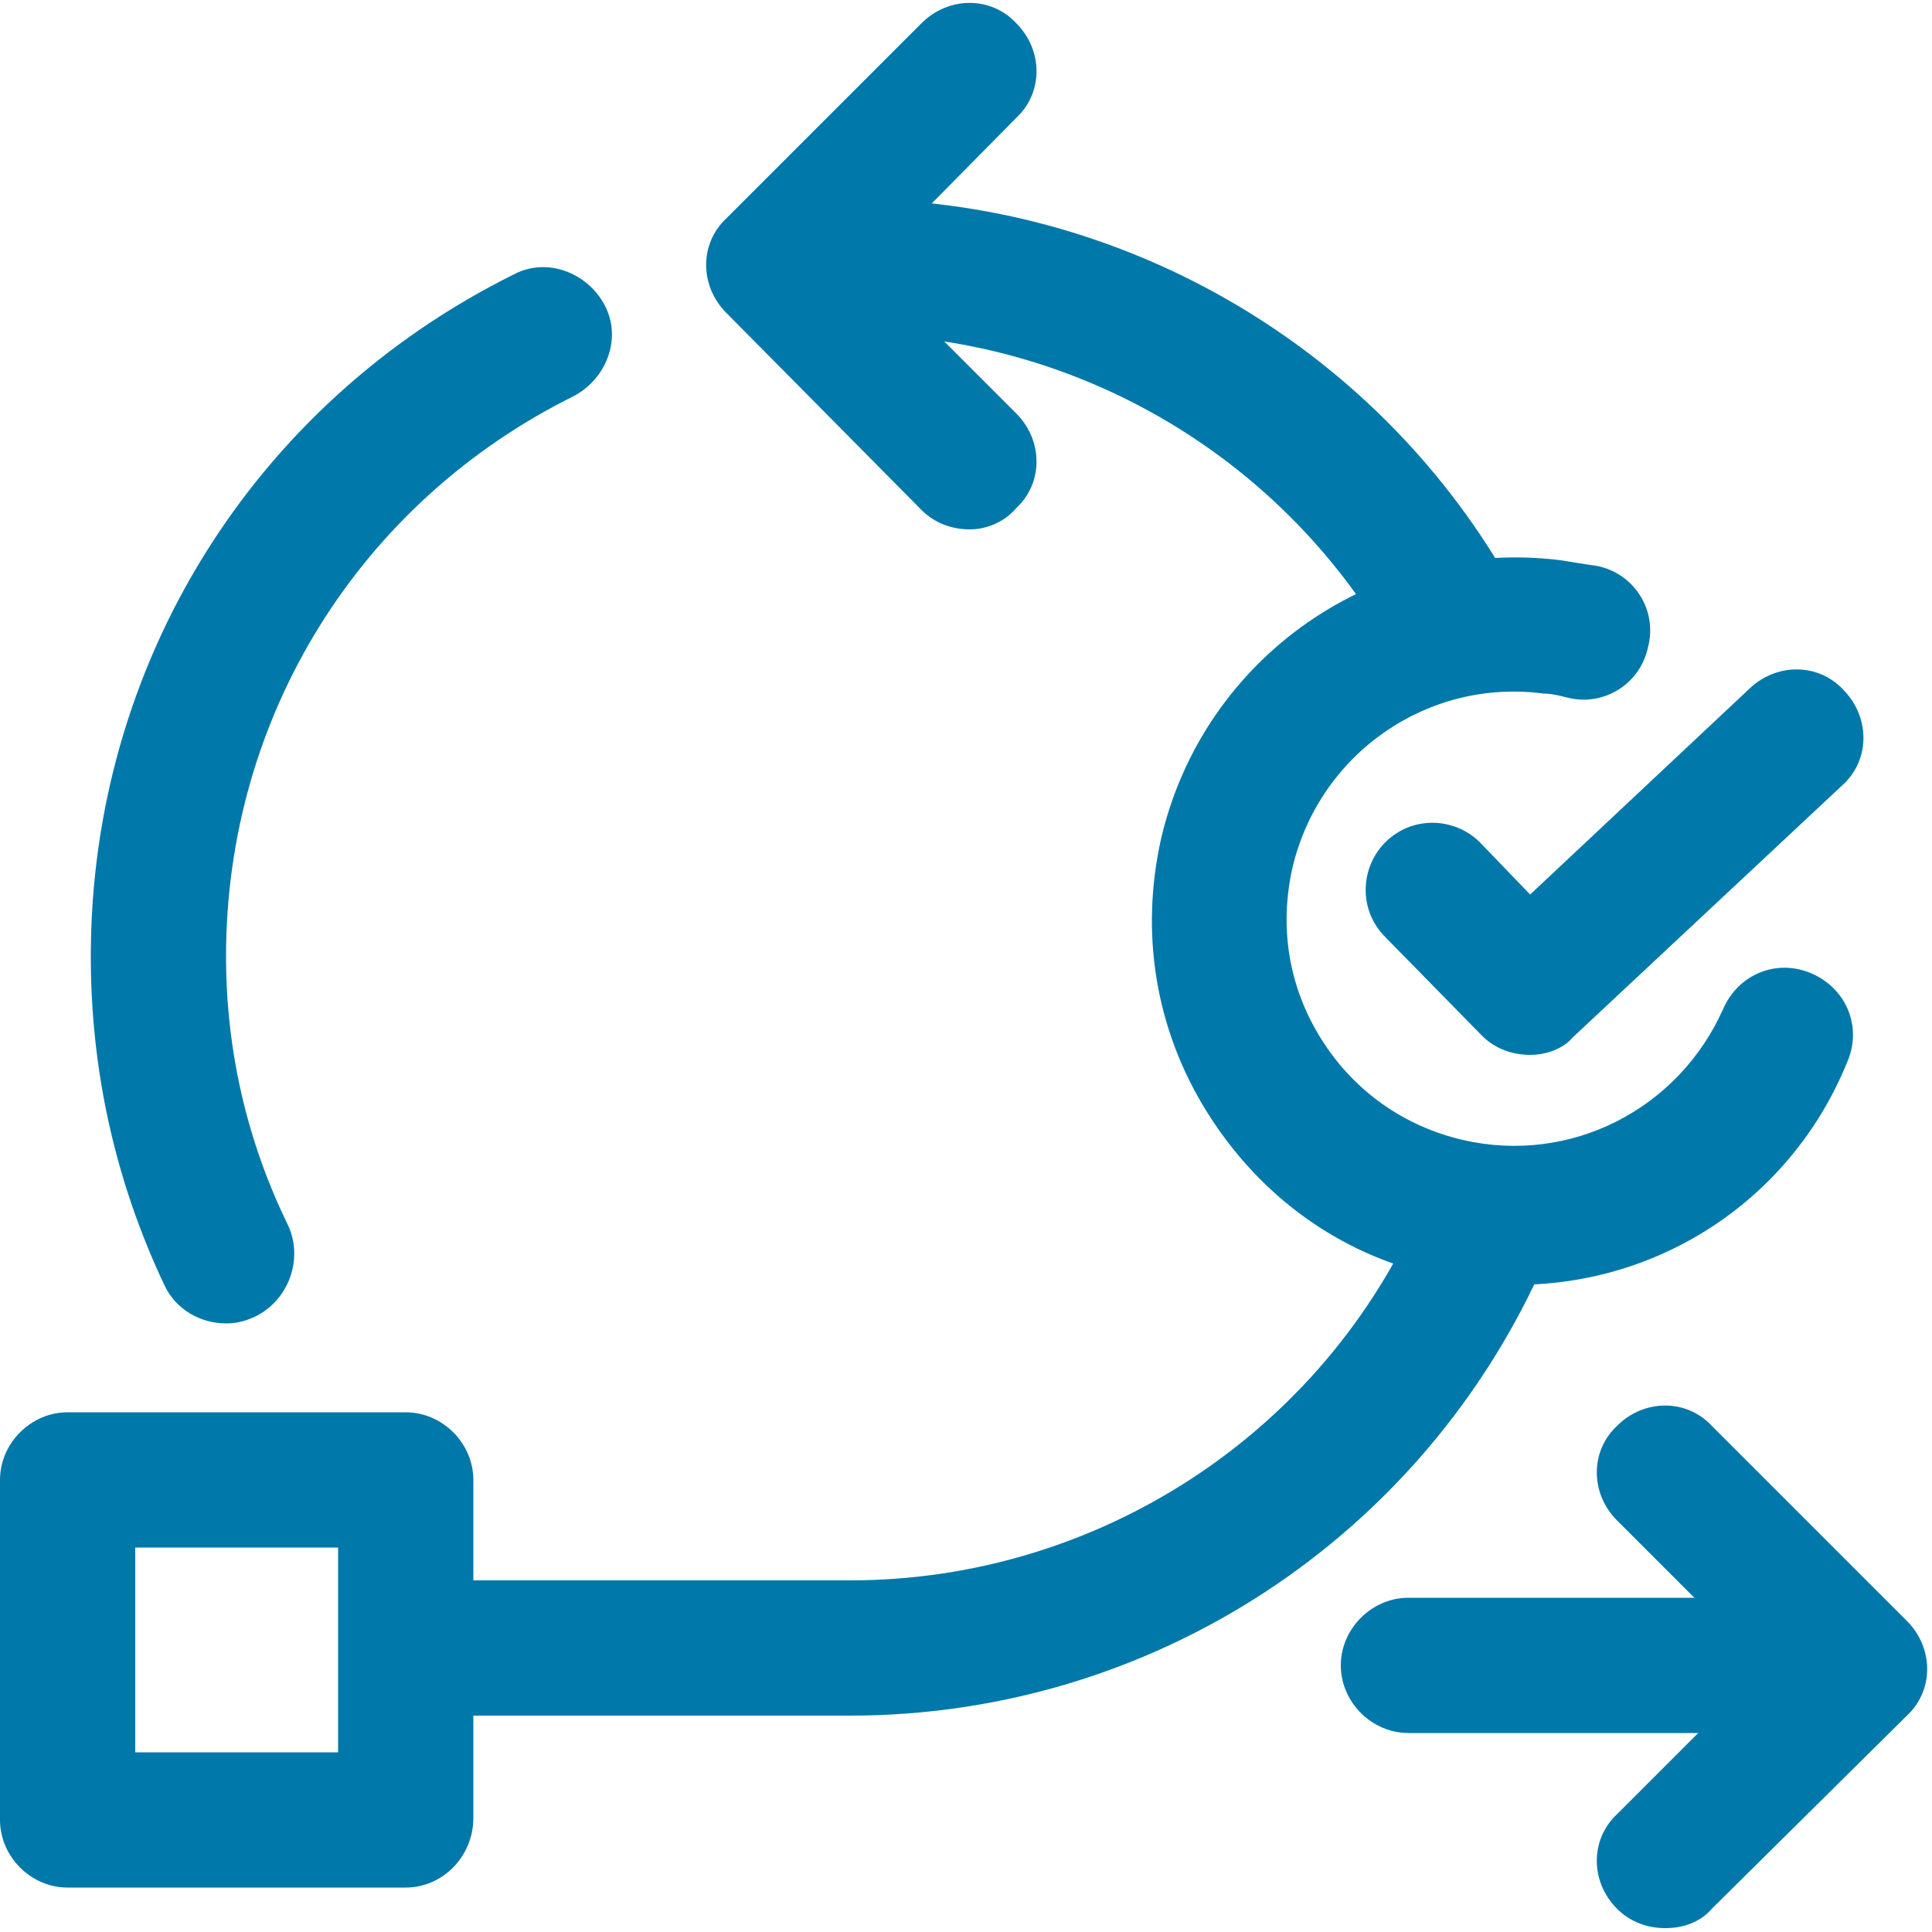
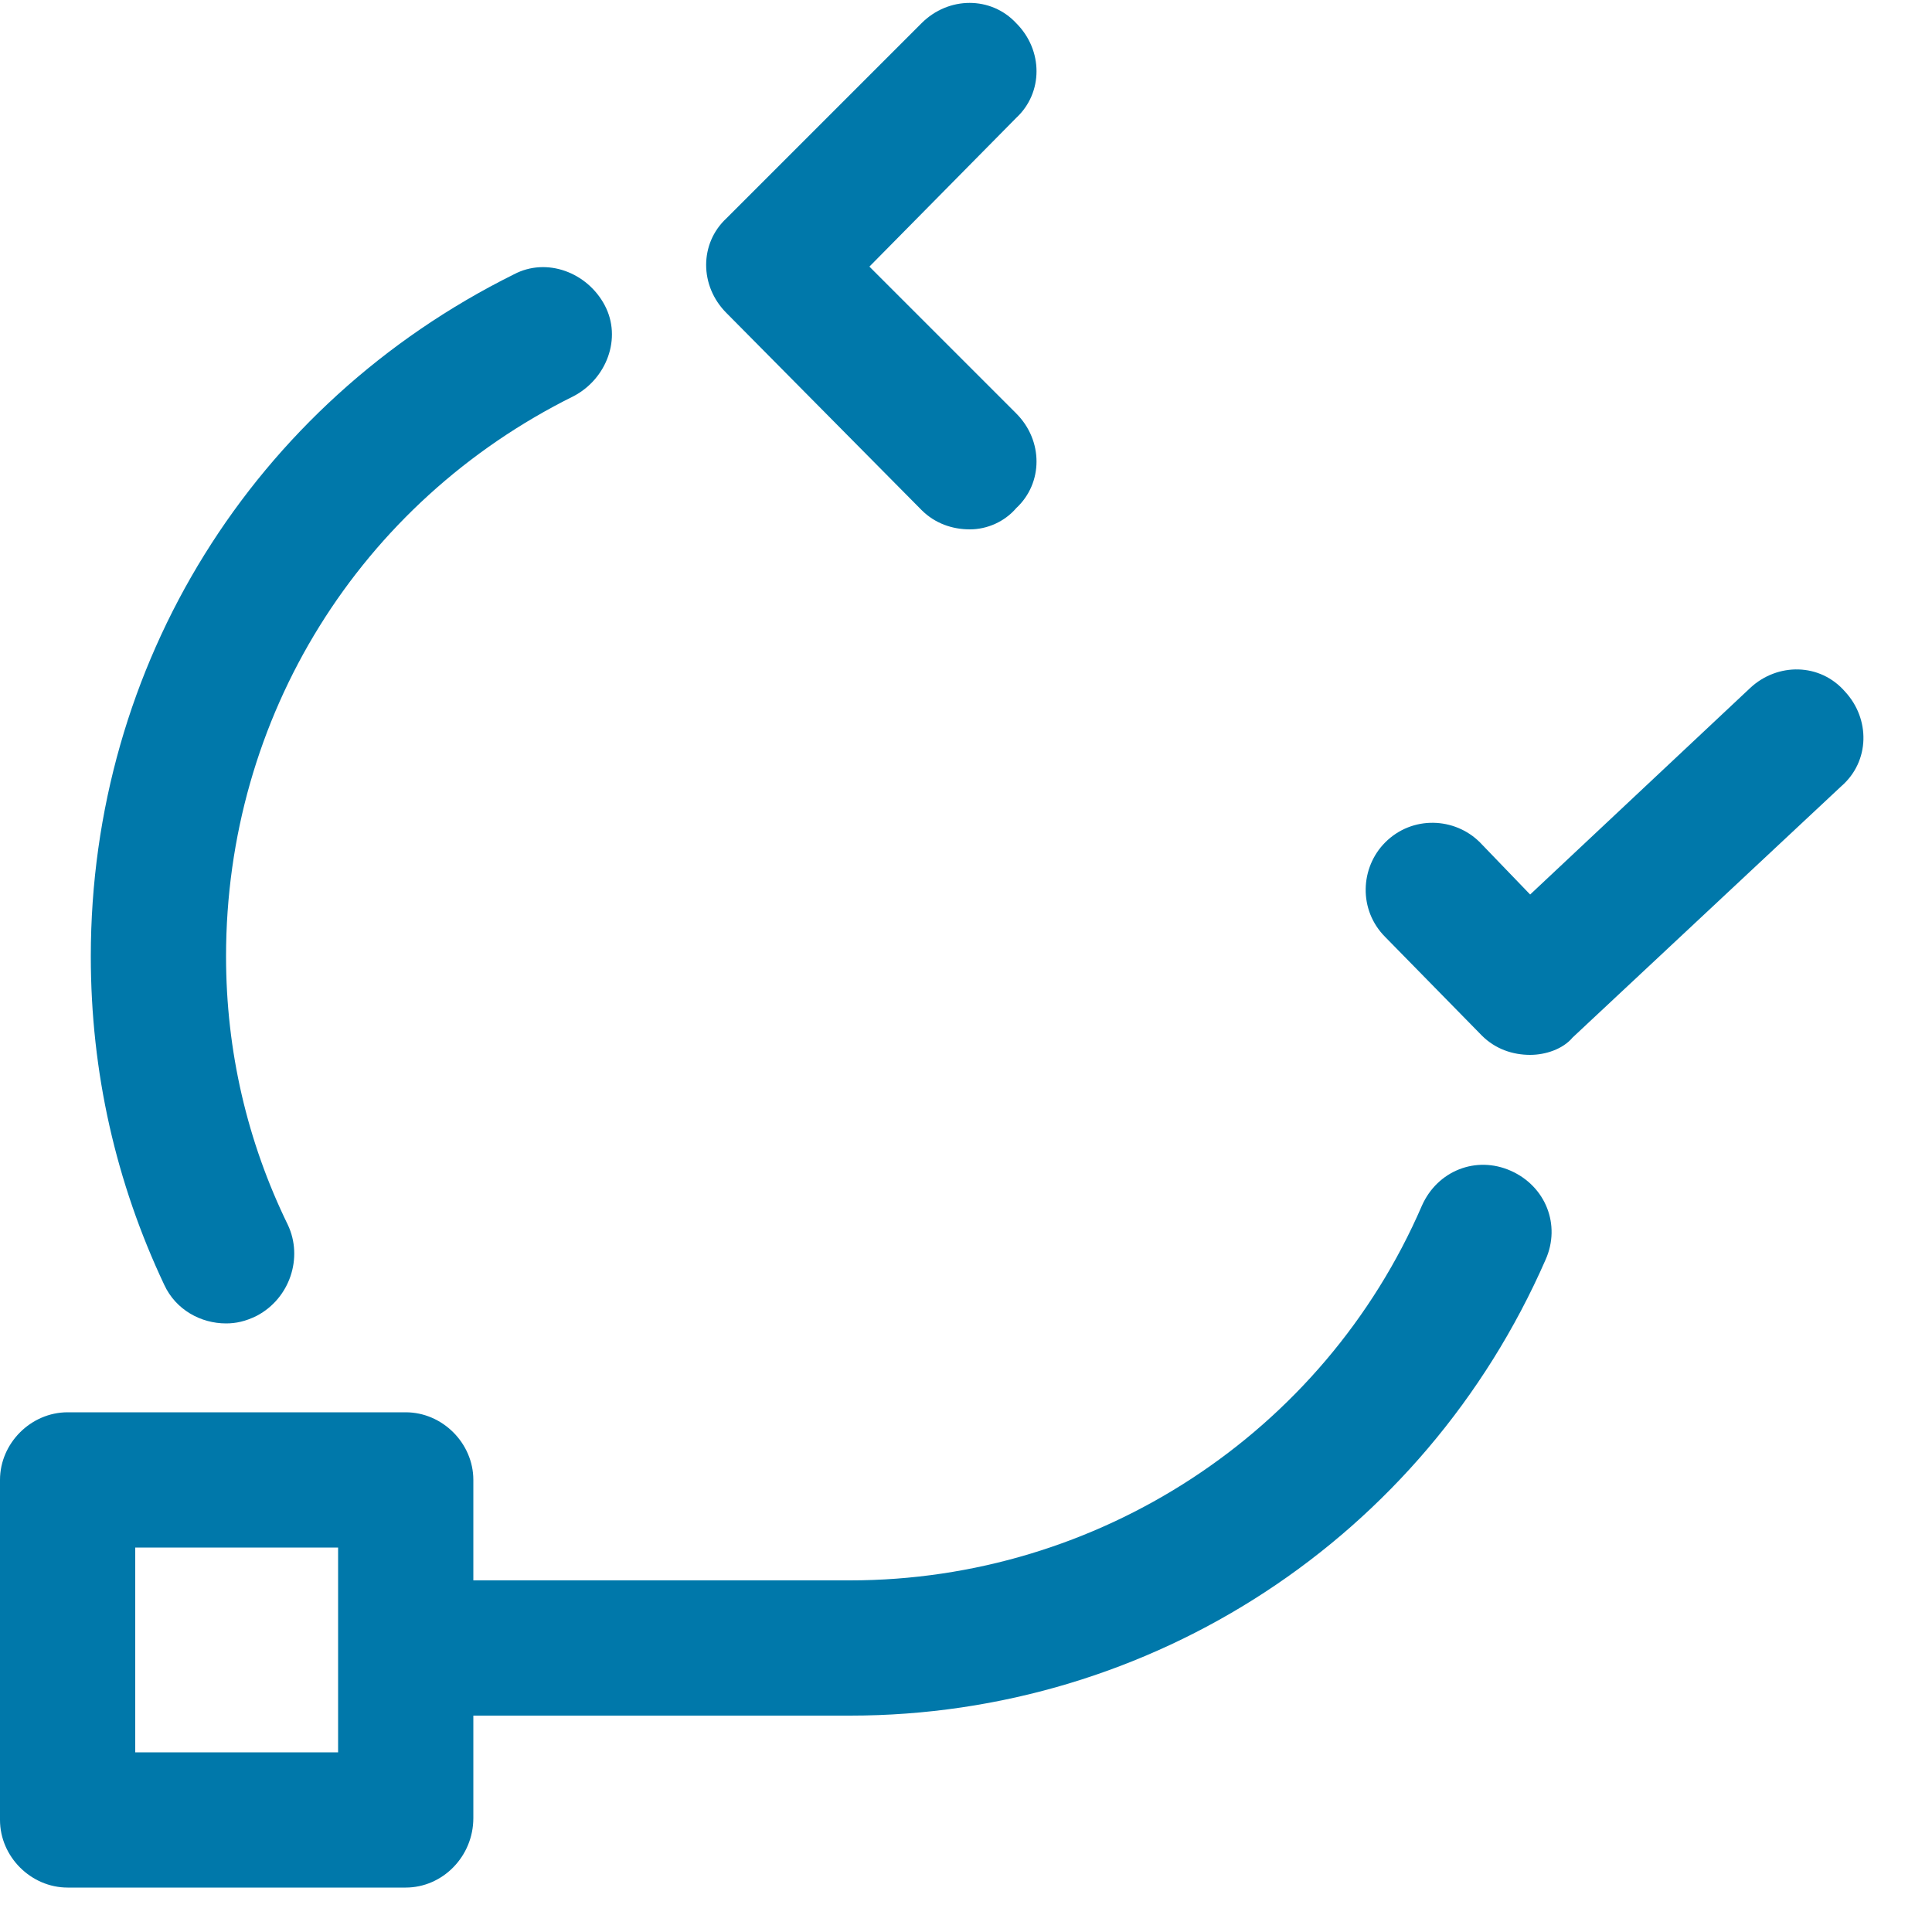
<svg xmlns="http://www.w3.org/2000/svg" version="1.1" x="0px" y="0px" viewBox="0 0 100 100" style="enable-background:new 0 0 100 100;" xml:space="preserve">
  <style type="text/css">
	.st0{fill:#0078AA;}
	.st1{fill-rule:evenodd;clip-rule:evenodd;fill:#0078AA;}
	.st2{fill:none;stroke:#E6E600;stroke-width:6.733;stroke-linecap:round;stroke-linejoin:round;}
</style>
  <g id="Layer_1">
</g>
  <g id="Layer_2">
    <path class="st0" d="M21,97.7H3.5c-1.9,0-3.5-1.6-3.5-3.5V76.6c0-1.9,1.6-3.5,3.5-3.5H21c1.9,0,3.5,1.6,3.5,3.5v17.5   C24.5,96.1,22.9,97.7,21,97.7z M7,90.7h10.5V80.1H7V90.7z" />
    <path class="st0" d="M11.7,68.5c-1.3,0-2.6-0.7-3.2-2c-2.5-5.3-3.8-11-3.8-17c0-15.1,8.4-28.6,21.9-35.3c1.7-0.9,3.8-0.1,4.7,1.6   c0.9,1.7,0.1,3.8-1.6,4.7c-11.1,5.5-18,16.6-18,29c0,4.9,1.1,9.6,3.2,13.9c0.8,1.7,0.1,3.8-1.6,4.7C12.7,68.4,12.2,68.5,11.7,68.5z   " />
    <path class="st0" d="M44,88.8H22.4c-1.9,0-3.5-1.6-3.5-3.5s1.6-3.5,3.5-3.5H44c12.8,0,24.5-7.6,29.6-19.4c0.8-1.8,2.8-2.6,4.6-1.8   c1.8,0.8,2.6,2.8,1.8,4.6C73.7,79.6,59.6,88.8,44,88.8z" />
-     <path class="st0" d="M74.9,35.1c-1.2,0-2.4-0.6-3-1.7C66.1,23.4,55.4,17.3,44,17.3c-1.9,0-3.5-1.6-3.5-3.5s1.6-3.5,3.5-3.5   c14,0,27,7.5,34,19.6c1,1.7,0.4,3.8-1.3,4.8C76.1,34.9,75.5,35.1,74.9,35.1z" />
-     <path class="st0" d="M78.5,66.5c-1.4,0-2.8-0.2-4.3-0.5c-4.9-1.1-9-4.1-11.7-8.4c-2.7-4.3-3.5-9.3-2.4-14.2   c2.2-9.4,11.1-15.6,20.7-14.4c0.6,0.1,1.2,0.2,1.9,0.3c1.9,0.4,3.1,2.3,2.6,4.2c-0.4,1.9-2.3,3.1-4.2,2.6c-0.4-0.1-0.8-0.2-1.2-0.2   c-6-0.8-11.6,3.1-13,9c-0.7,3.1-0.2,6.2,1.5,8.9c1.7,2.7,4.3,4.5,7.3,5.2c5.6,1.3,11.2-1.6,13.5-6.8c0.8-1.8,2.8-2.6,4.6-1.8   c1.8,0.8,2.6,2.8,1.8,4.6C92.7,62.1,85.9,66.5,78.5,66.5z" />
    <path class="st0" d="M79.2,54.6c-0.9,0-1.8-0.3-2.5-1l-5-5.1c-1.4-1.4-1.3-3.6,0-4.9c1.4-1.4,3.6-1.3,4.9,0l2.6,2.7l11.4-10.7   c1.4-1.3,3.6-1.3,4.9,0.2c1.3,1.4,1.3,3.6-0.2,4.9l-13.9,13C80.9,54.3,80,54.6,79.2,54.6z" />
    <g>
-       <path class="st0" d="M86.2,99.8c-0.9,0-1.8-0.3-2.5-1c-1.4-1.4-1.4-3.6,0-4.9l7.6-7.6l-7.6-7.6c-1.4-1.4-1.4-3.6,0-4.9    c1.4-1.4,3.6-1.4,4.9,0l10.1,10.1c1.4,1.4,1.4,3.6,0,4.9L88.6,98.8C88,99.5,87.1,99.8,86.2,99.8z" />
-       <path class="st0" d="M96,89.7H72.9c-1.9,0-3.5-1.6-3.5-3.5s1.6-3.5,3.5-3.5H96c1.9,0,3.5,1.6,3.5,3.5S98,89.7,96,89.7z" />
-     </g>
+       </g>
    <g>
      <path class="st0" d="M50.2,27.4c-0.9,0-1.8-0.3-2.5-1L37.6,16.2c-1.4-1.4-1.4-3.6,0-4.9L47.7,1.2c1.4-1.4,3.6-1.4,4.9,0    c1.4,1.4,1.4,3.6,0,4.9L45,13.8l7.6,7.6c1.4,1.4,1.4,3.6,0,4.9C52,27,51.1,27.4,50.2,27.4z" />
    </g>
  </g>
</svg>